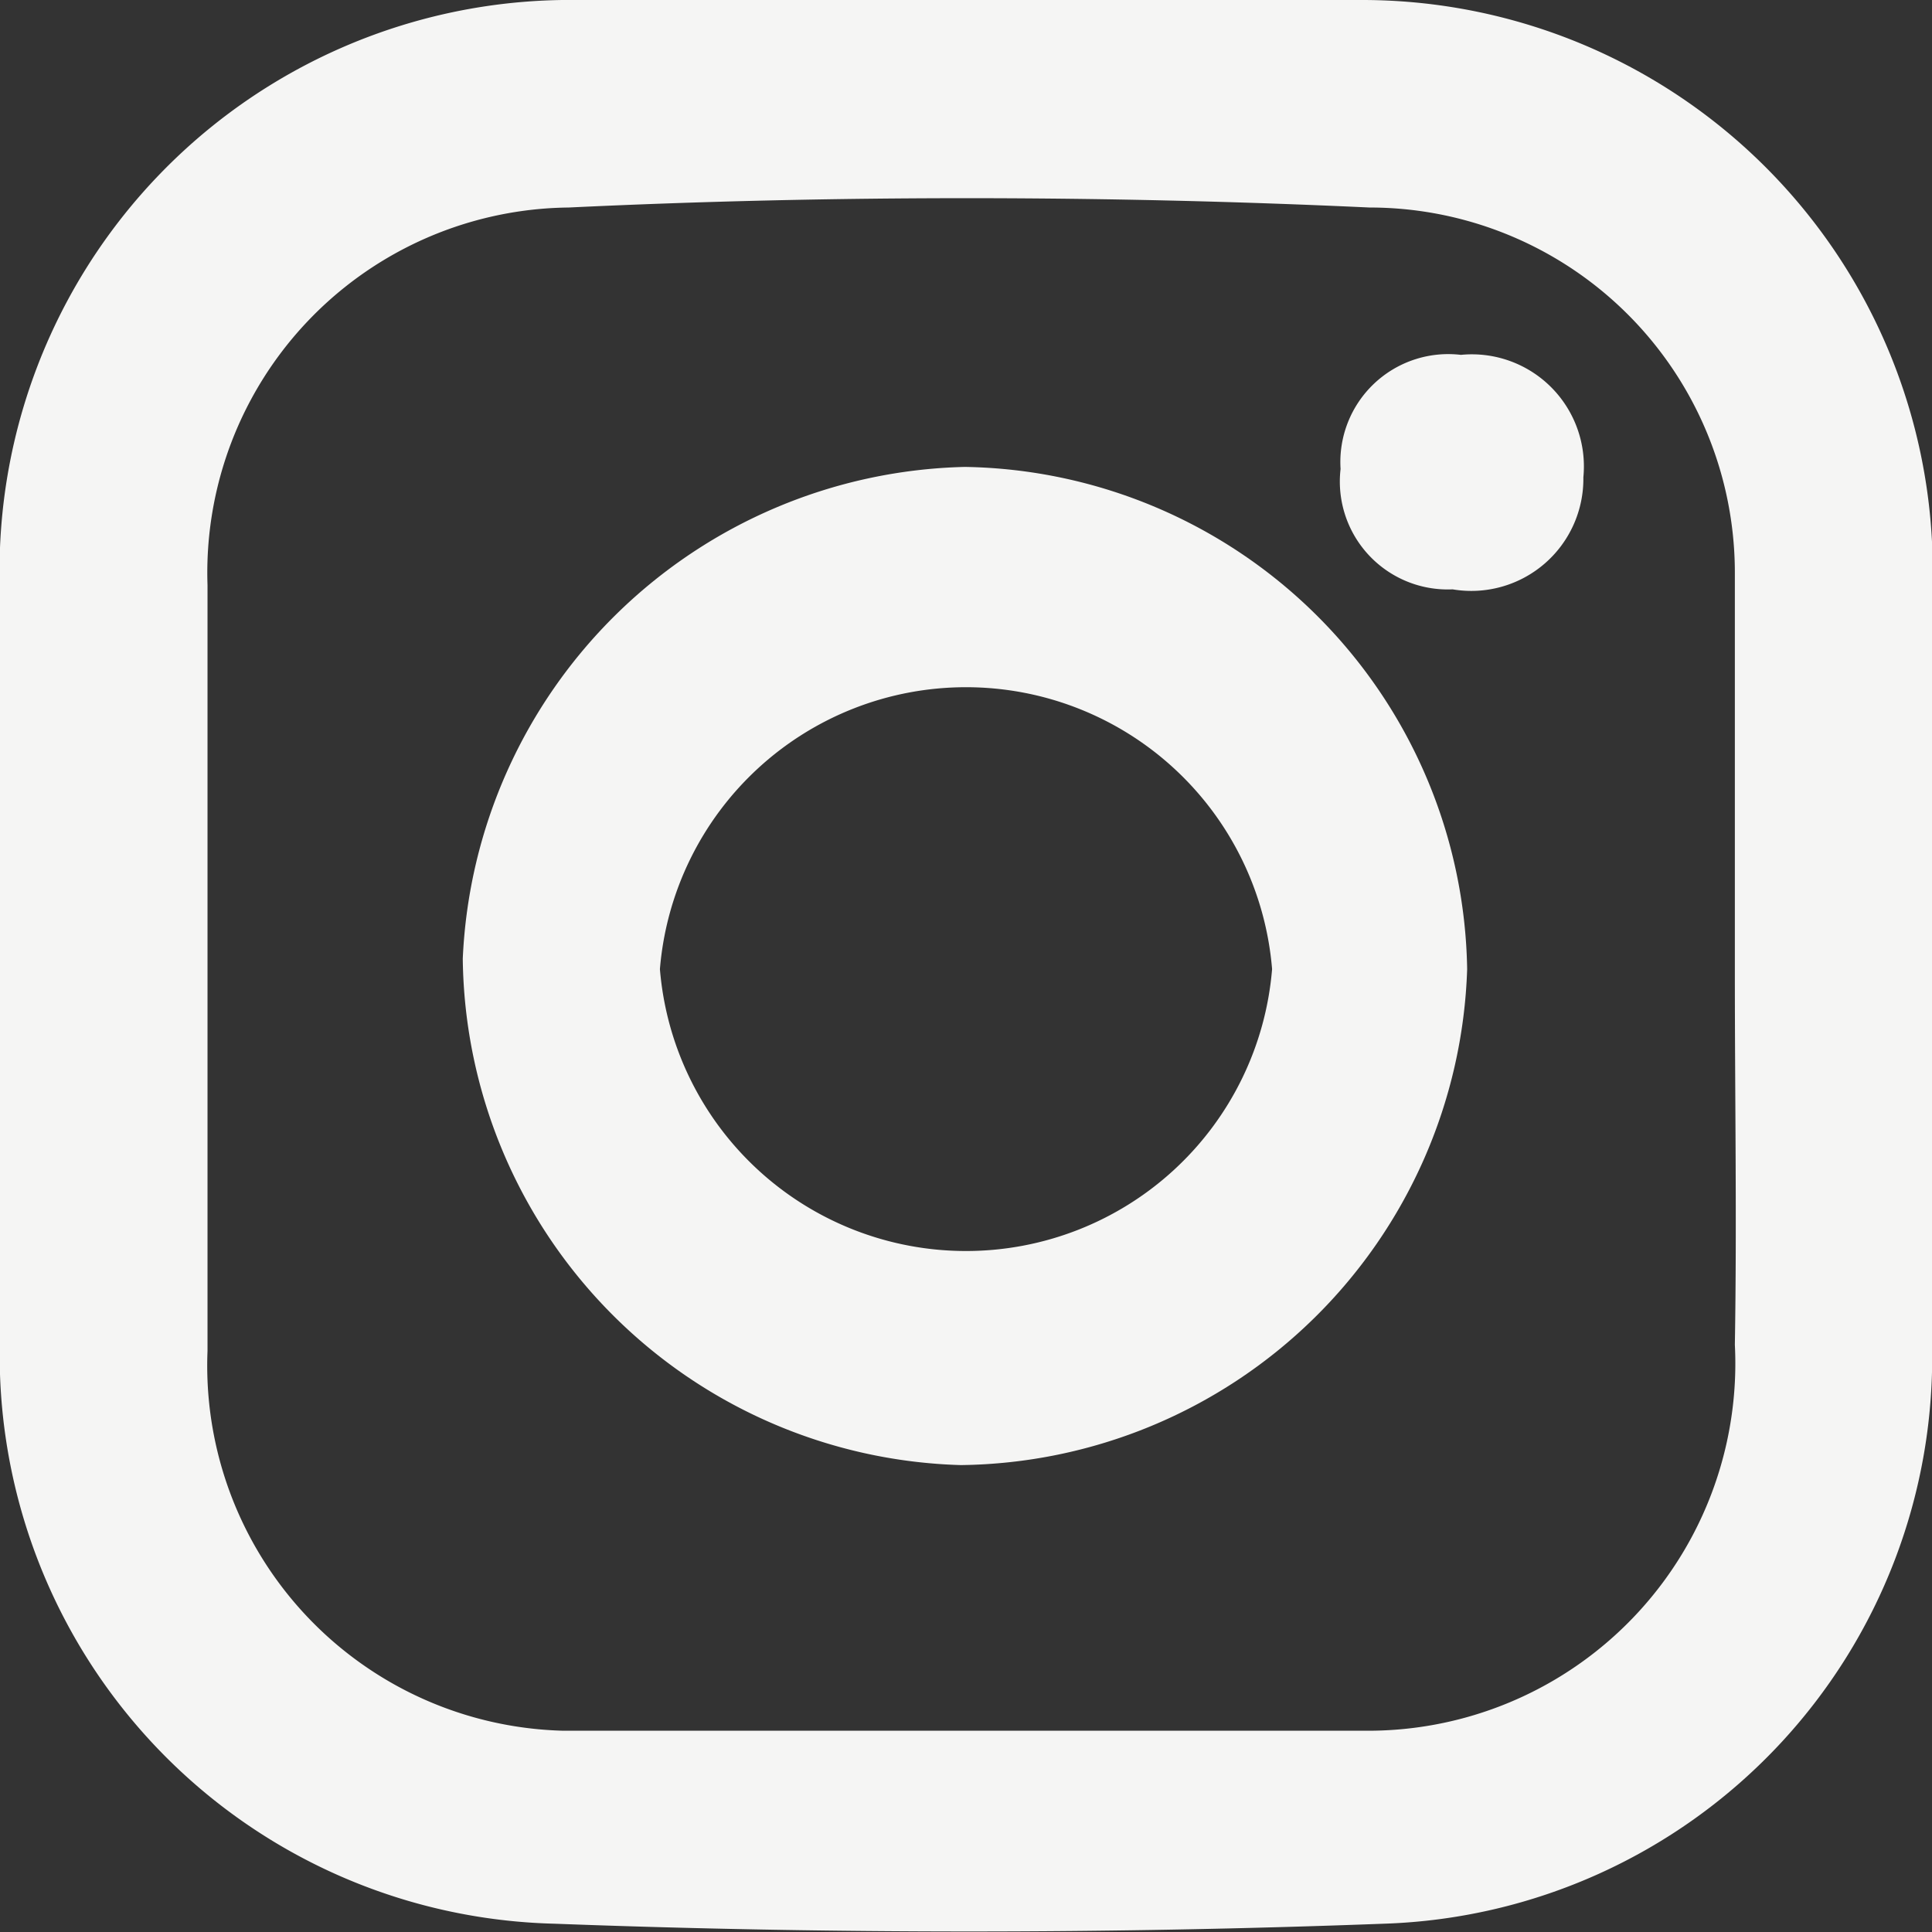
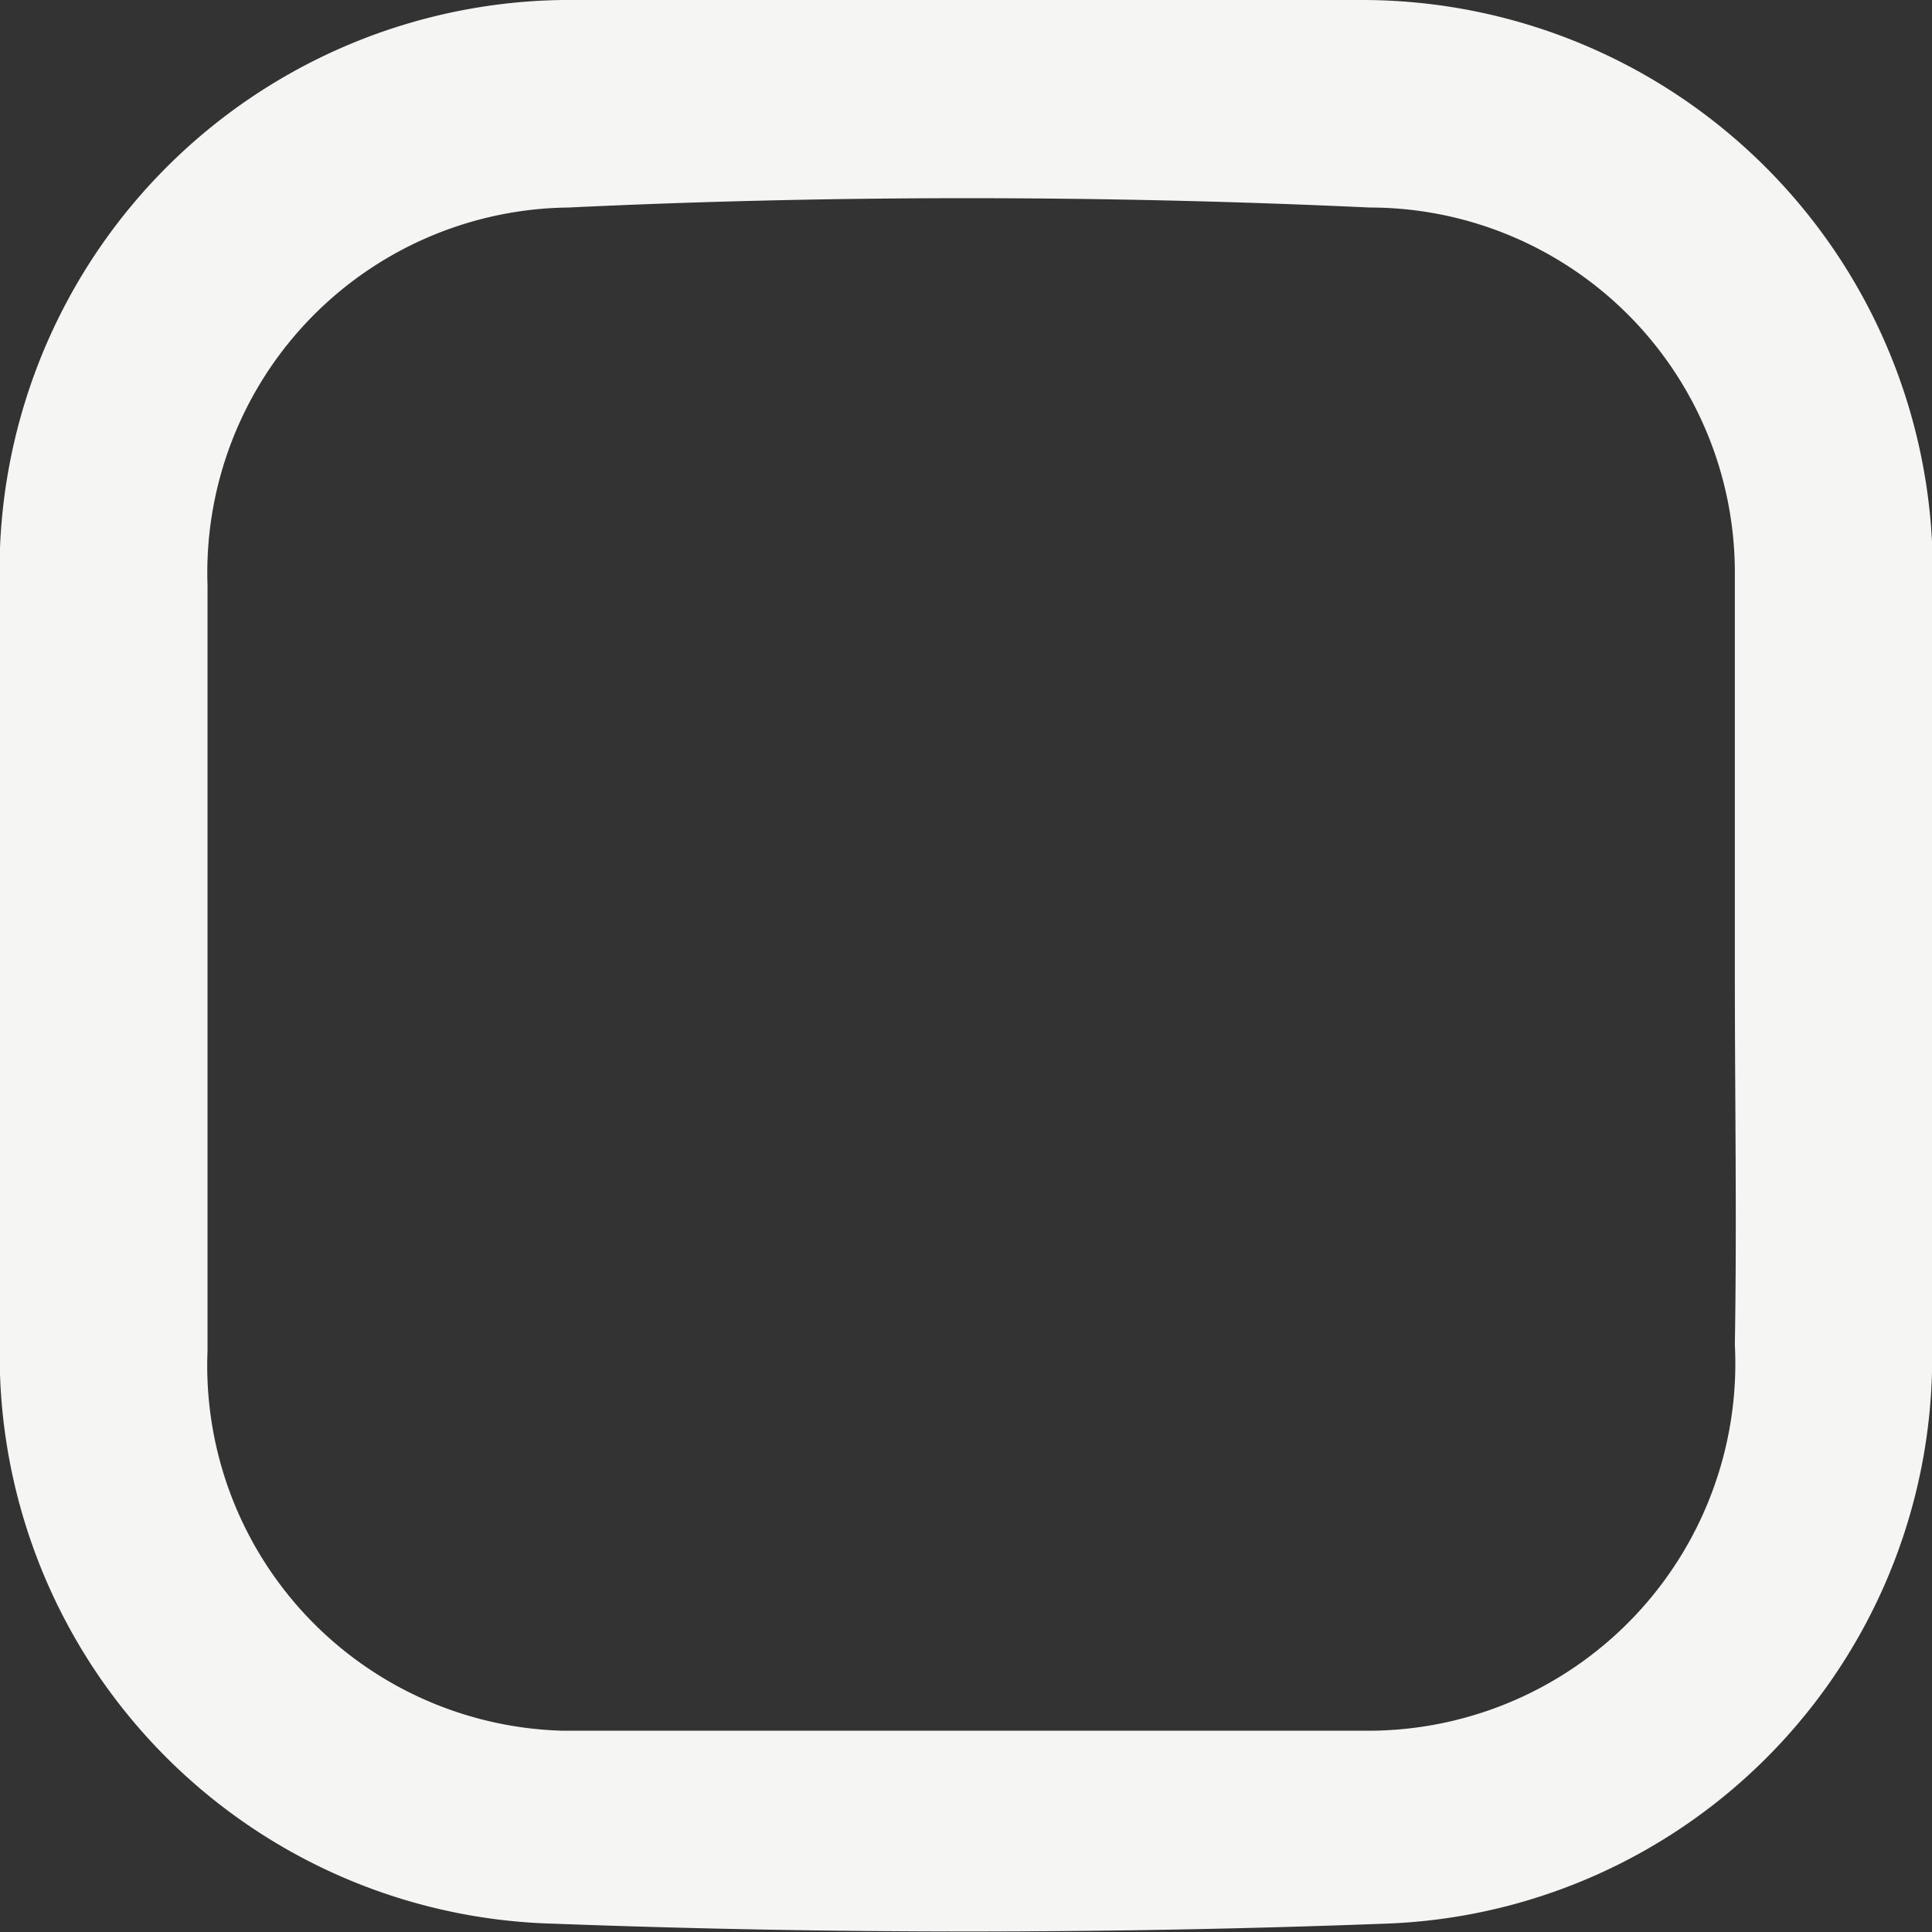
<svg xmlns="http://www.w3.org/2000/svg" viewBox="0 0 9.31 9.31">
  <rect x="0" y="0" width="9.31" height="9.31" fill="#333333" stroke="none" />
  <defs>
    <style>.cls-1{fill:#f5f5f4;}</style>
  </defs>
  <g id="Warstwa_2" data-name="Warstwa 2">
    <g id="Warstwa_1-2" data-name="Warstwa 1">
      <path class="cls-1" d="M0,4.65V2.86A2.75,2.75,0,0,1,2.71,0C4,0,5.28,0,6.57,0A2.75,2.75,0,0,1,9.31,2.89V6.47a2.73,2.73,0,0,1-2.64,2.8c-1.33.05-2.67.05-4,0A2.74,2.74,0,0,1,0,6.44Zm8.36,0c0-.63,0-1.26,0-1.89A1.76,1.76,0,0,0,6.6,1C5.31.94,4,.94,2.74,1A1.76,1.76,0,0,0,1,2.82q0,1.85,0,3.69A1.76,1.76,0,0,0,2.71,8.34c1.29,0,2.57,0,3.86,0A1.77,1.77,0,0,0,8.36,6.48C8.37,5.89,8.36,5.29,8.36,4.69Z" />
-       <path class="cls-1" d="M7.07,4.67A2.47,2.47,0,0,1,4.63,7.06a2.47,2.47,0,0,1-2.4-2.44A2.48,2.48,0,0,1,4.65,2.25,2.46,2.46,0,0,1,7.07,4.67Zm-.94,0a1.48,1.48,0,0,0-2.95,0,1.48,1.48,0,0,0,2.95,0Z" />
-       <path class="cls-1" d="M7.63,2.3A.54.54,0,0,1,7,2.84a.52.52,0,0,1-.54-.58.52.52,0,0,1,.58-.55A.54.54,0,0,1,7.63,2.3Z" />
    </g>
  </g>
</svg>